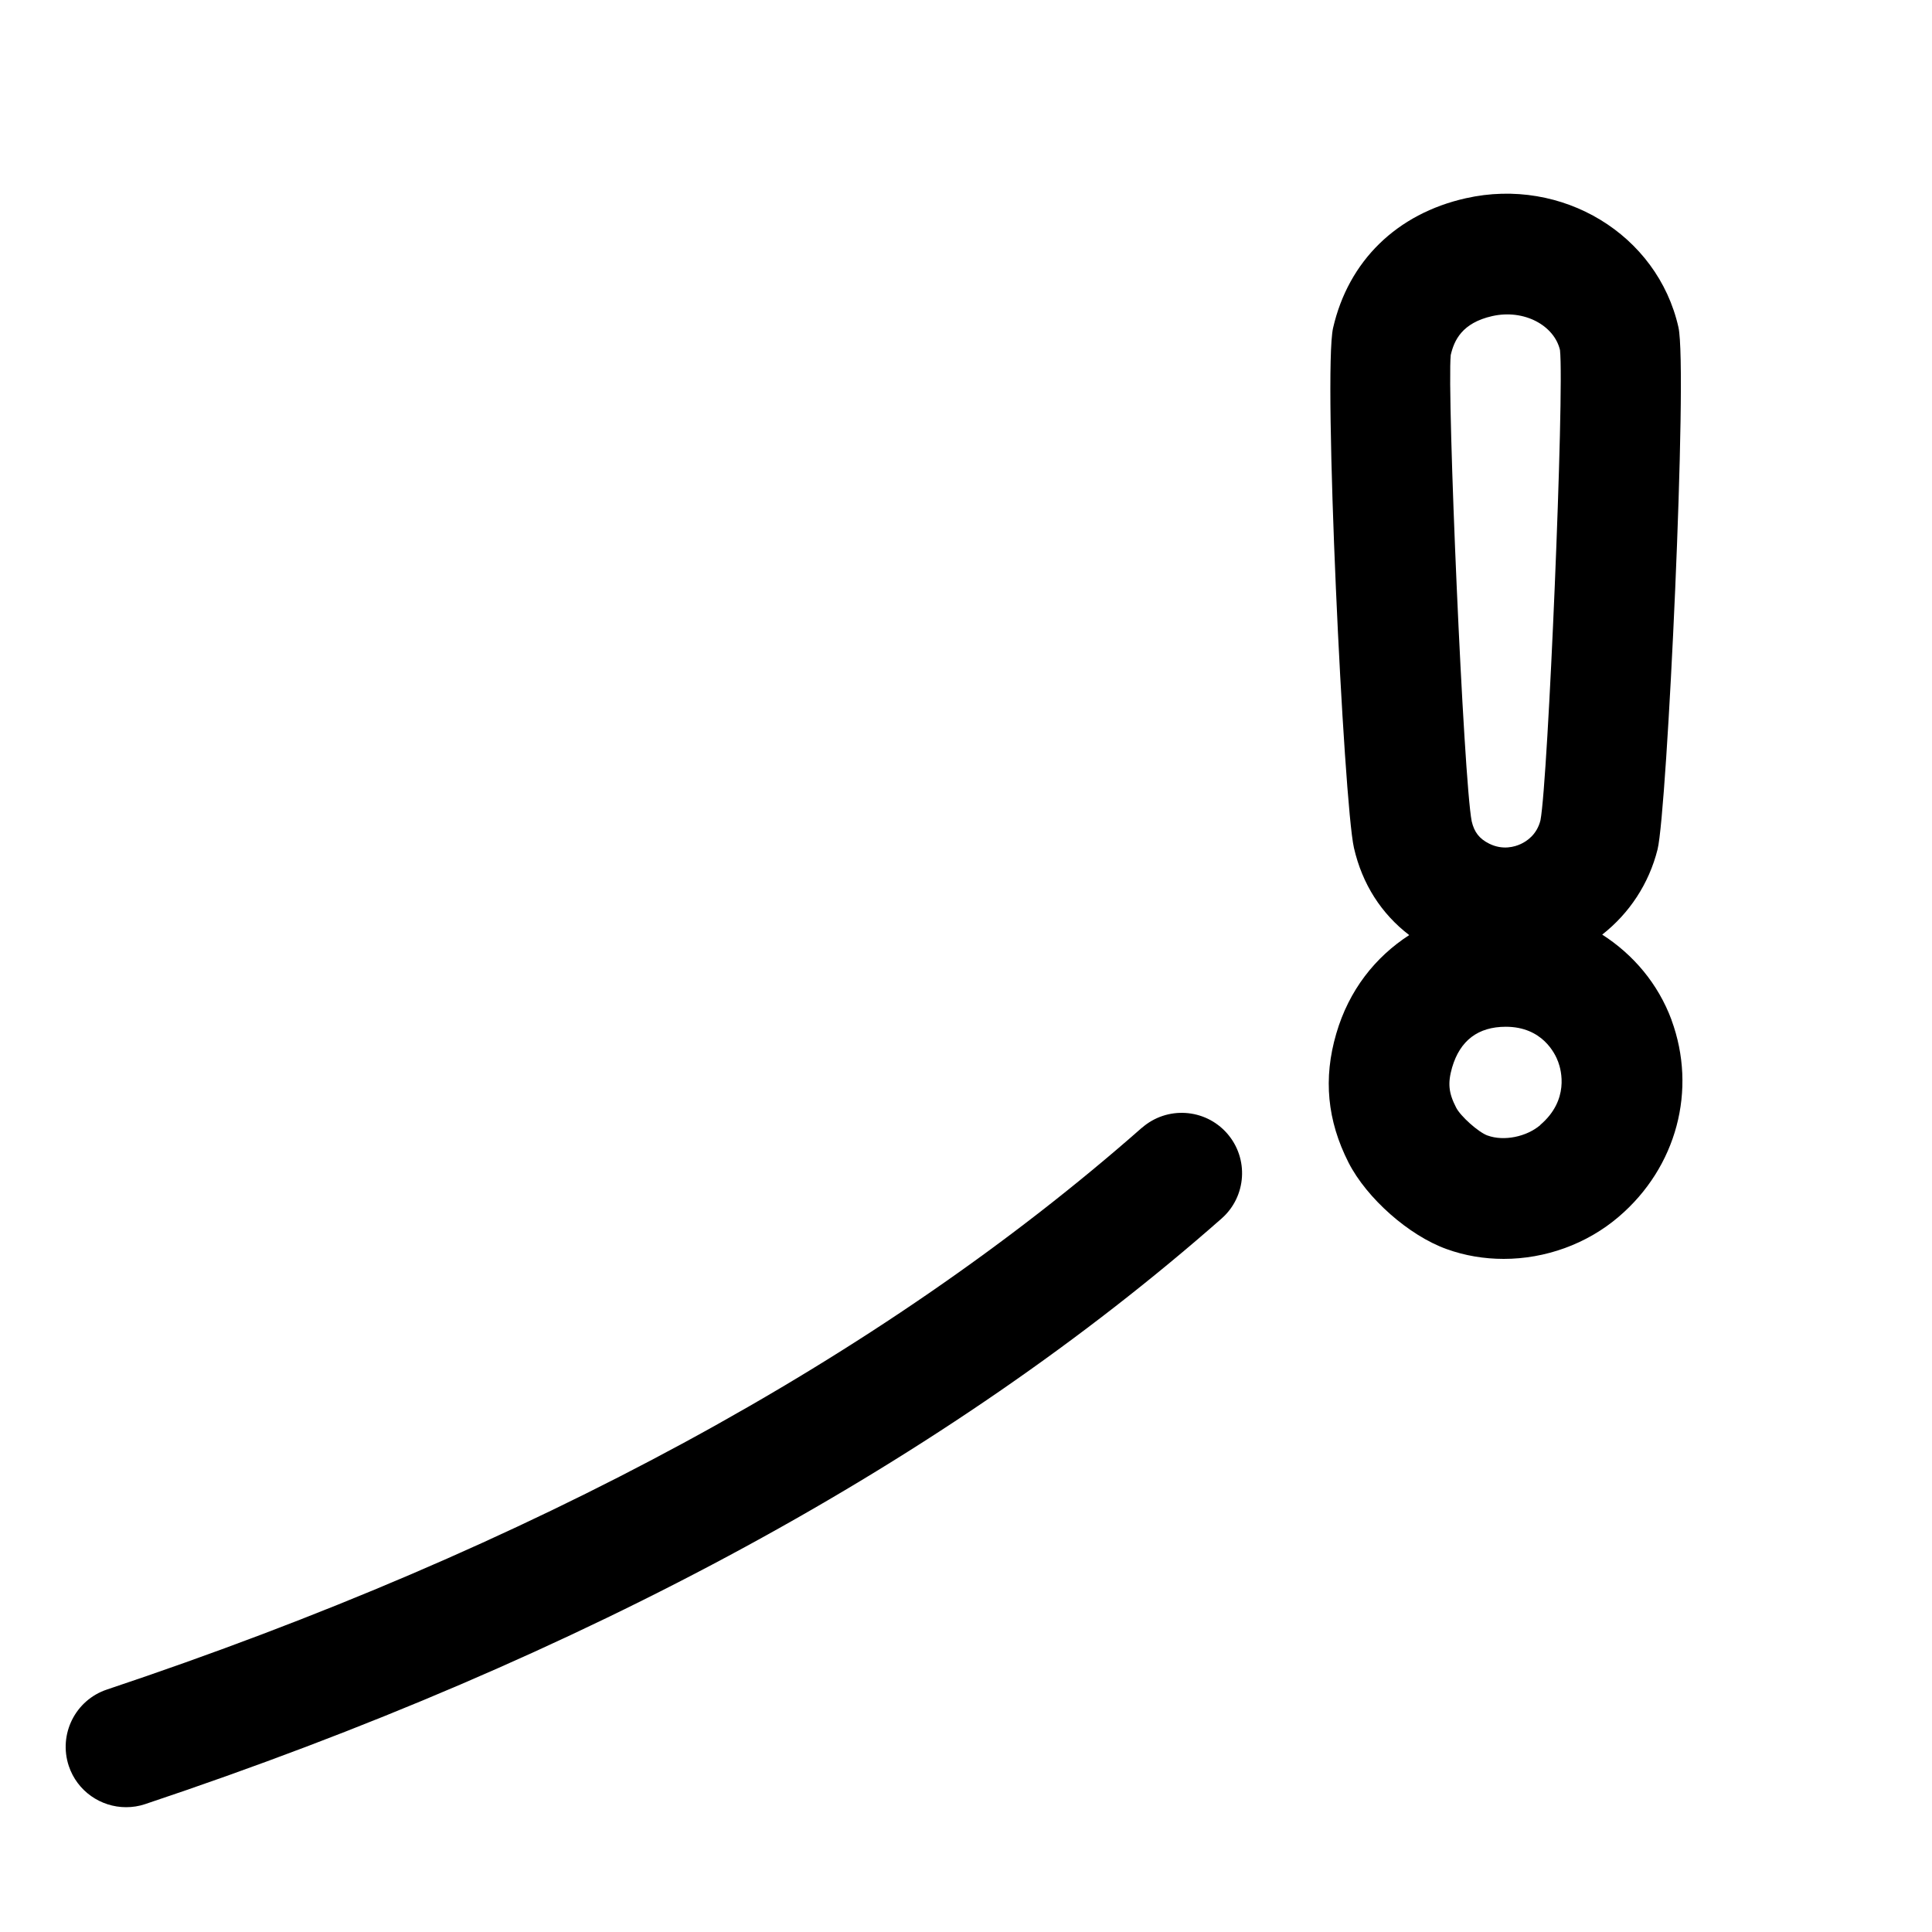
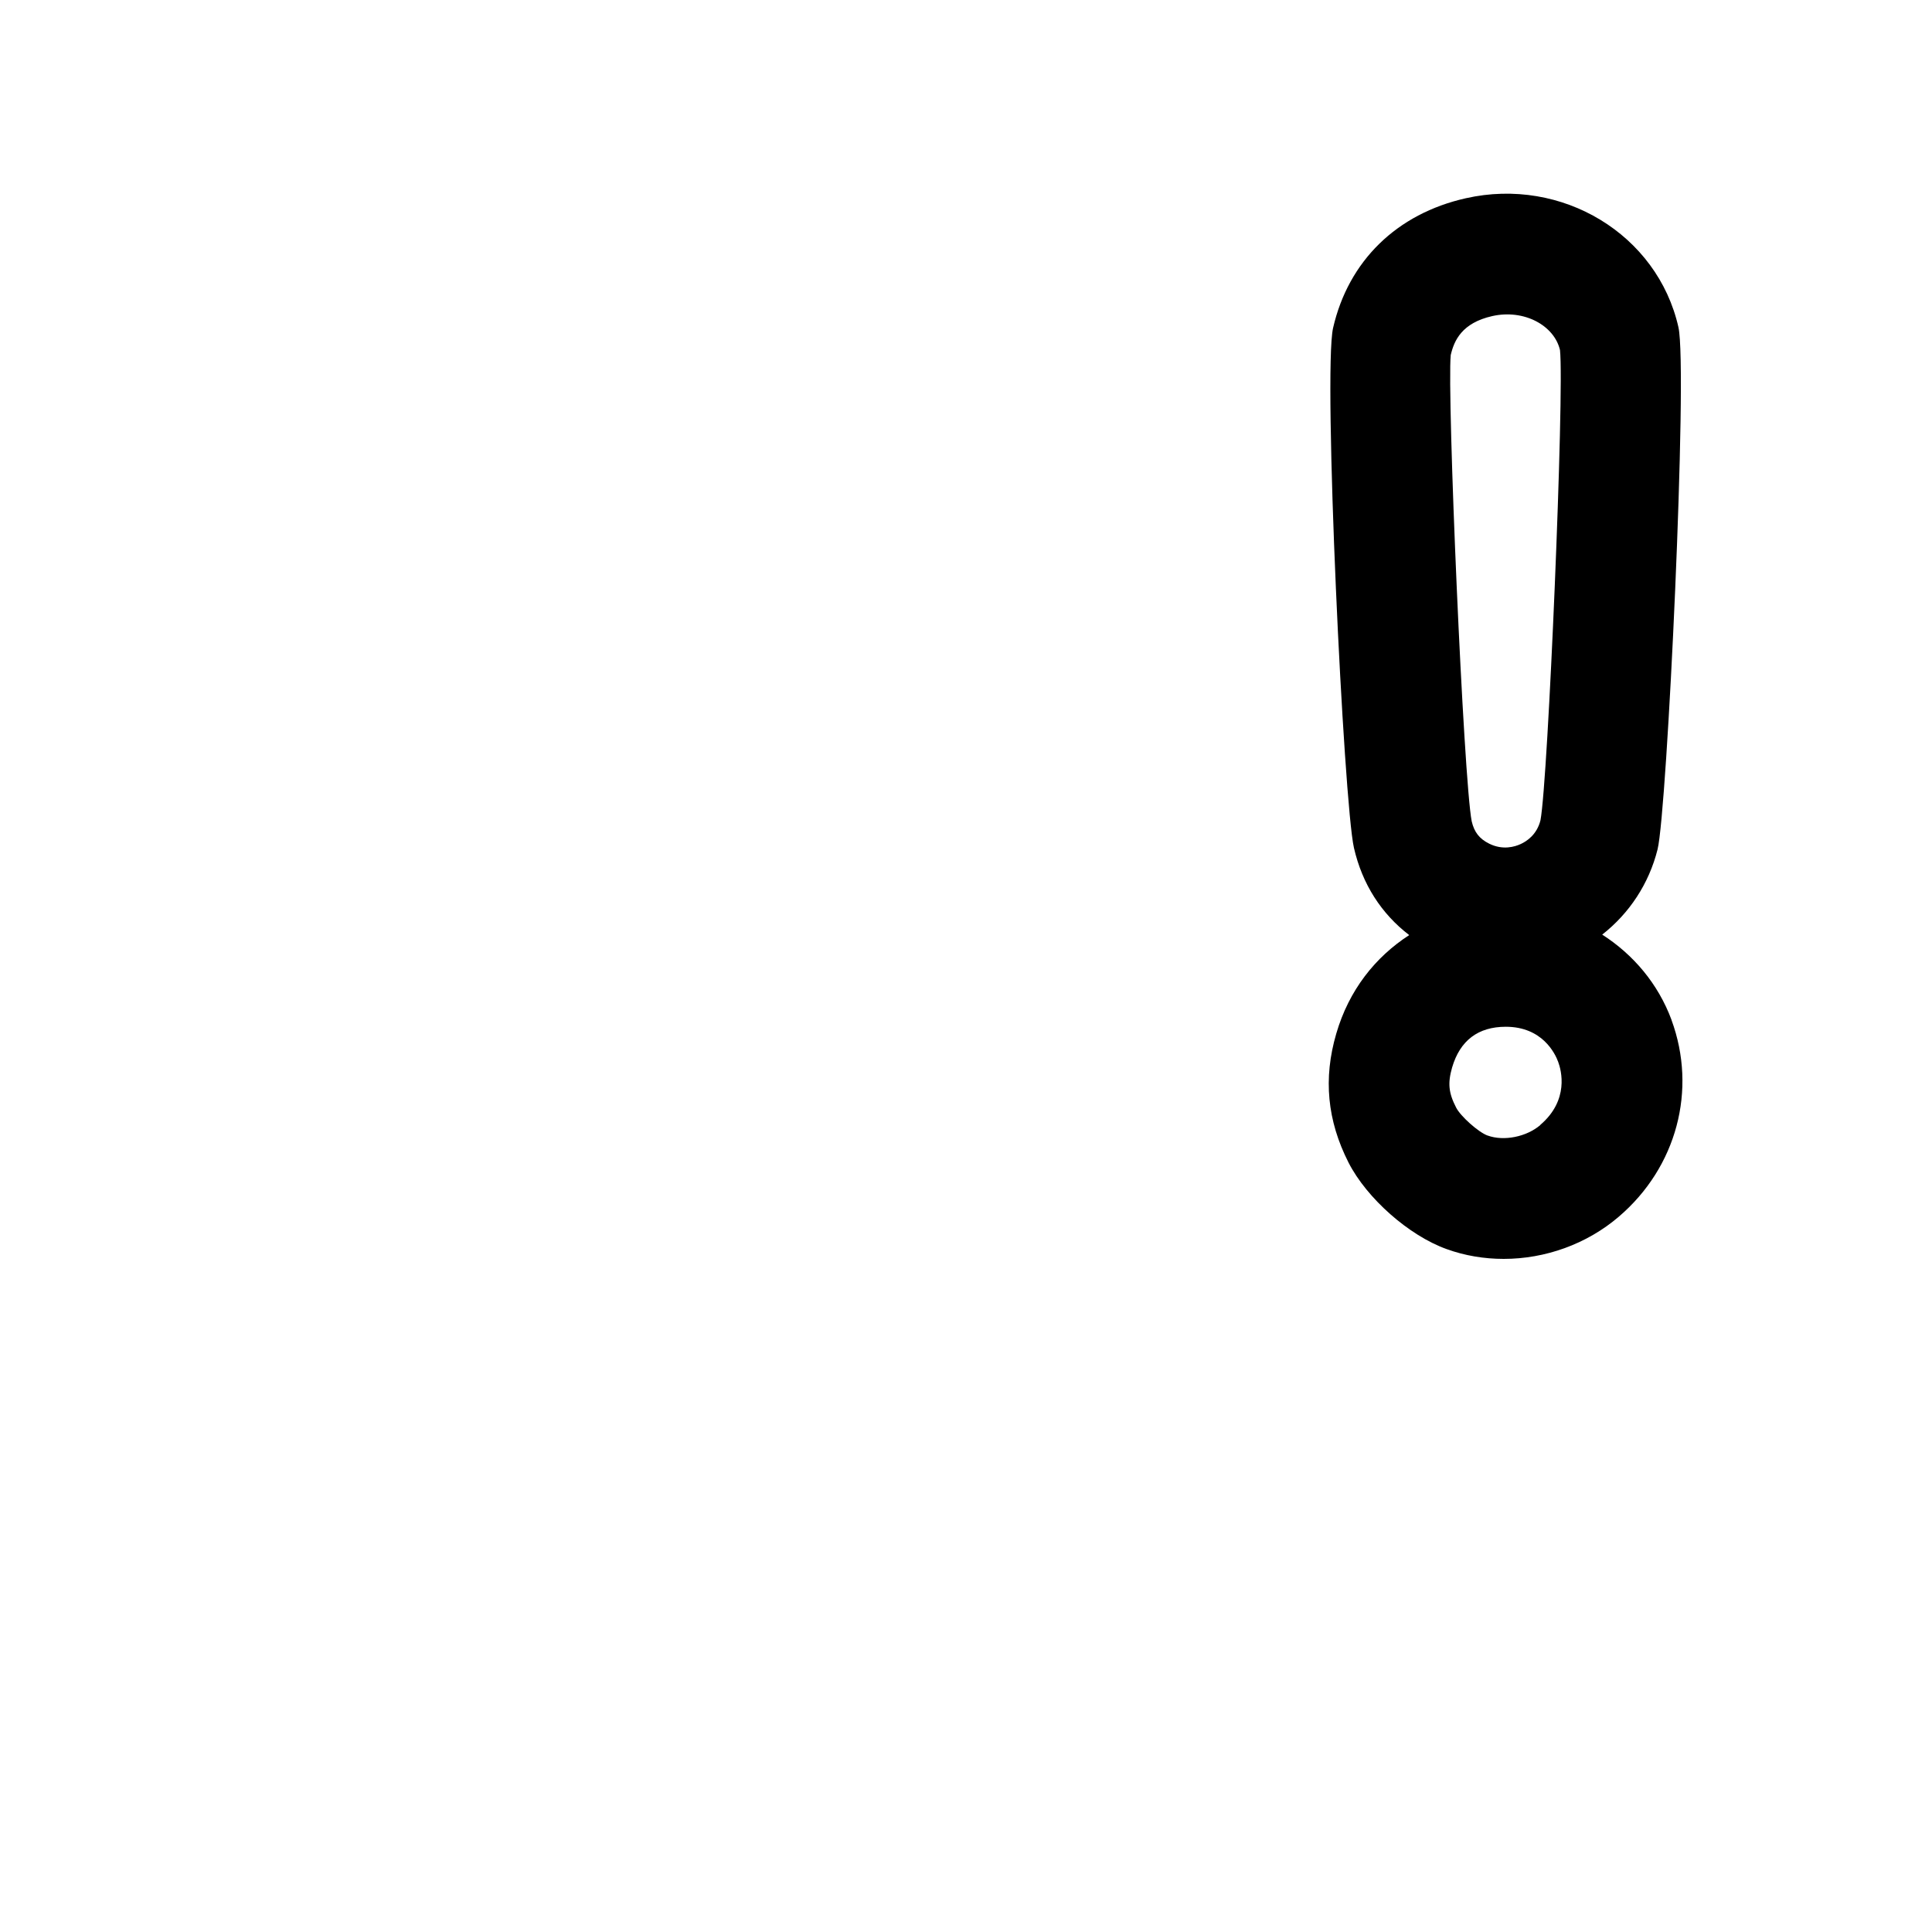
<svg xmlns="http://www.w3.org/2000/svg" id="a" data-name="Pictogrammes_noirs_contour_vecto" viewBox="0 0 20 20">
  <path d="M17.304,10.559c-.14-.377-.397-.678-.718-.884.281-.22.484-.527.573-.882.099-.397.315-4.967.216-5.406-.217-.96-1.204-1.559-2.2-1.335-.715.16-1.216.649-1.375,1.343-.105.458.11,4.919.216,5.382.086.376.284.682.572.903-.352.228-.624.57-.755,1.02-.136.464-.094.9.127,1.335.189.37.625.755,1.014.895.19.069.391.102.592.102.429,0,.859-.152,1.192-.437.599-.512.812-1.312.545-2.037ZM15.018,3.675c.035-.15.115-.332.43-.403.331-.074.642.098.701.352.046.438-.123,4.45-.202,4.867-.037.15-.144.219-.206.247-.061.028-.184.065-.324-.004-.103-.051-.156-.12-.182-.232-.084-.426-.257-4.428-.217-4.827ZM15.946,11.646c-.144.123-.378.17-.546.109h-.001c-.094-.034-.279-.199-.325-.289-.079-.153-.088-.254-.042-.415.082-.28.269-.422.556-.422.379,0,.511.278.542.363.033.088.116.396-.185.653Z" />
-   <path d="M11.82,11.675c-2.712,2.388-6.316,4.345-10.713,5.815-.327.109-.504.463-.395.791.087.261.331.427.593.427.066,0,.133-.01.198-.032,4.556-1.523,8.305-3.563,11.143-6.062.259-.228.284-.623.056-.882-.228-.259-.623-.284-.882-.056Z" />
</svg>